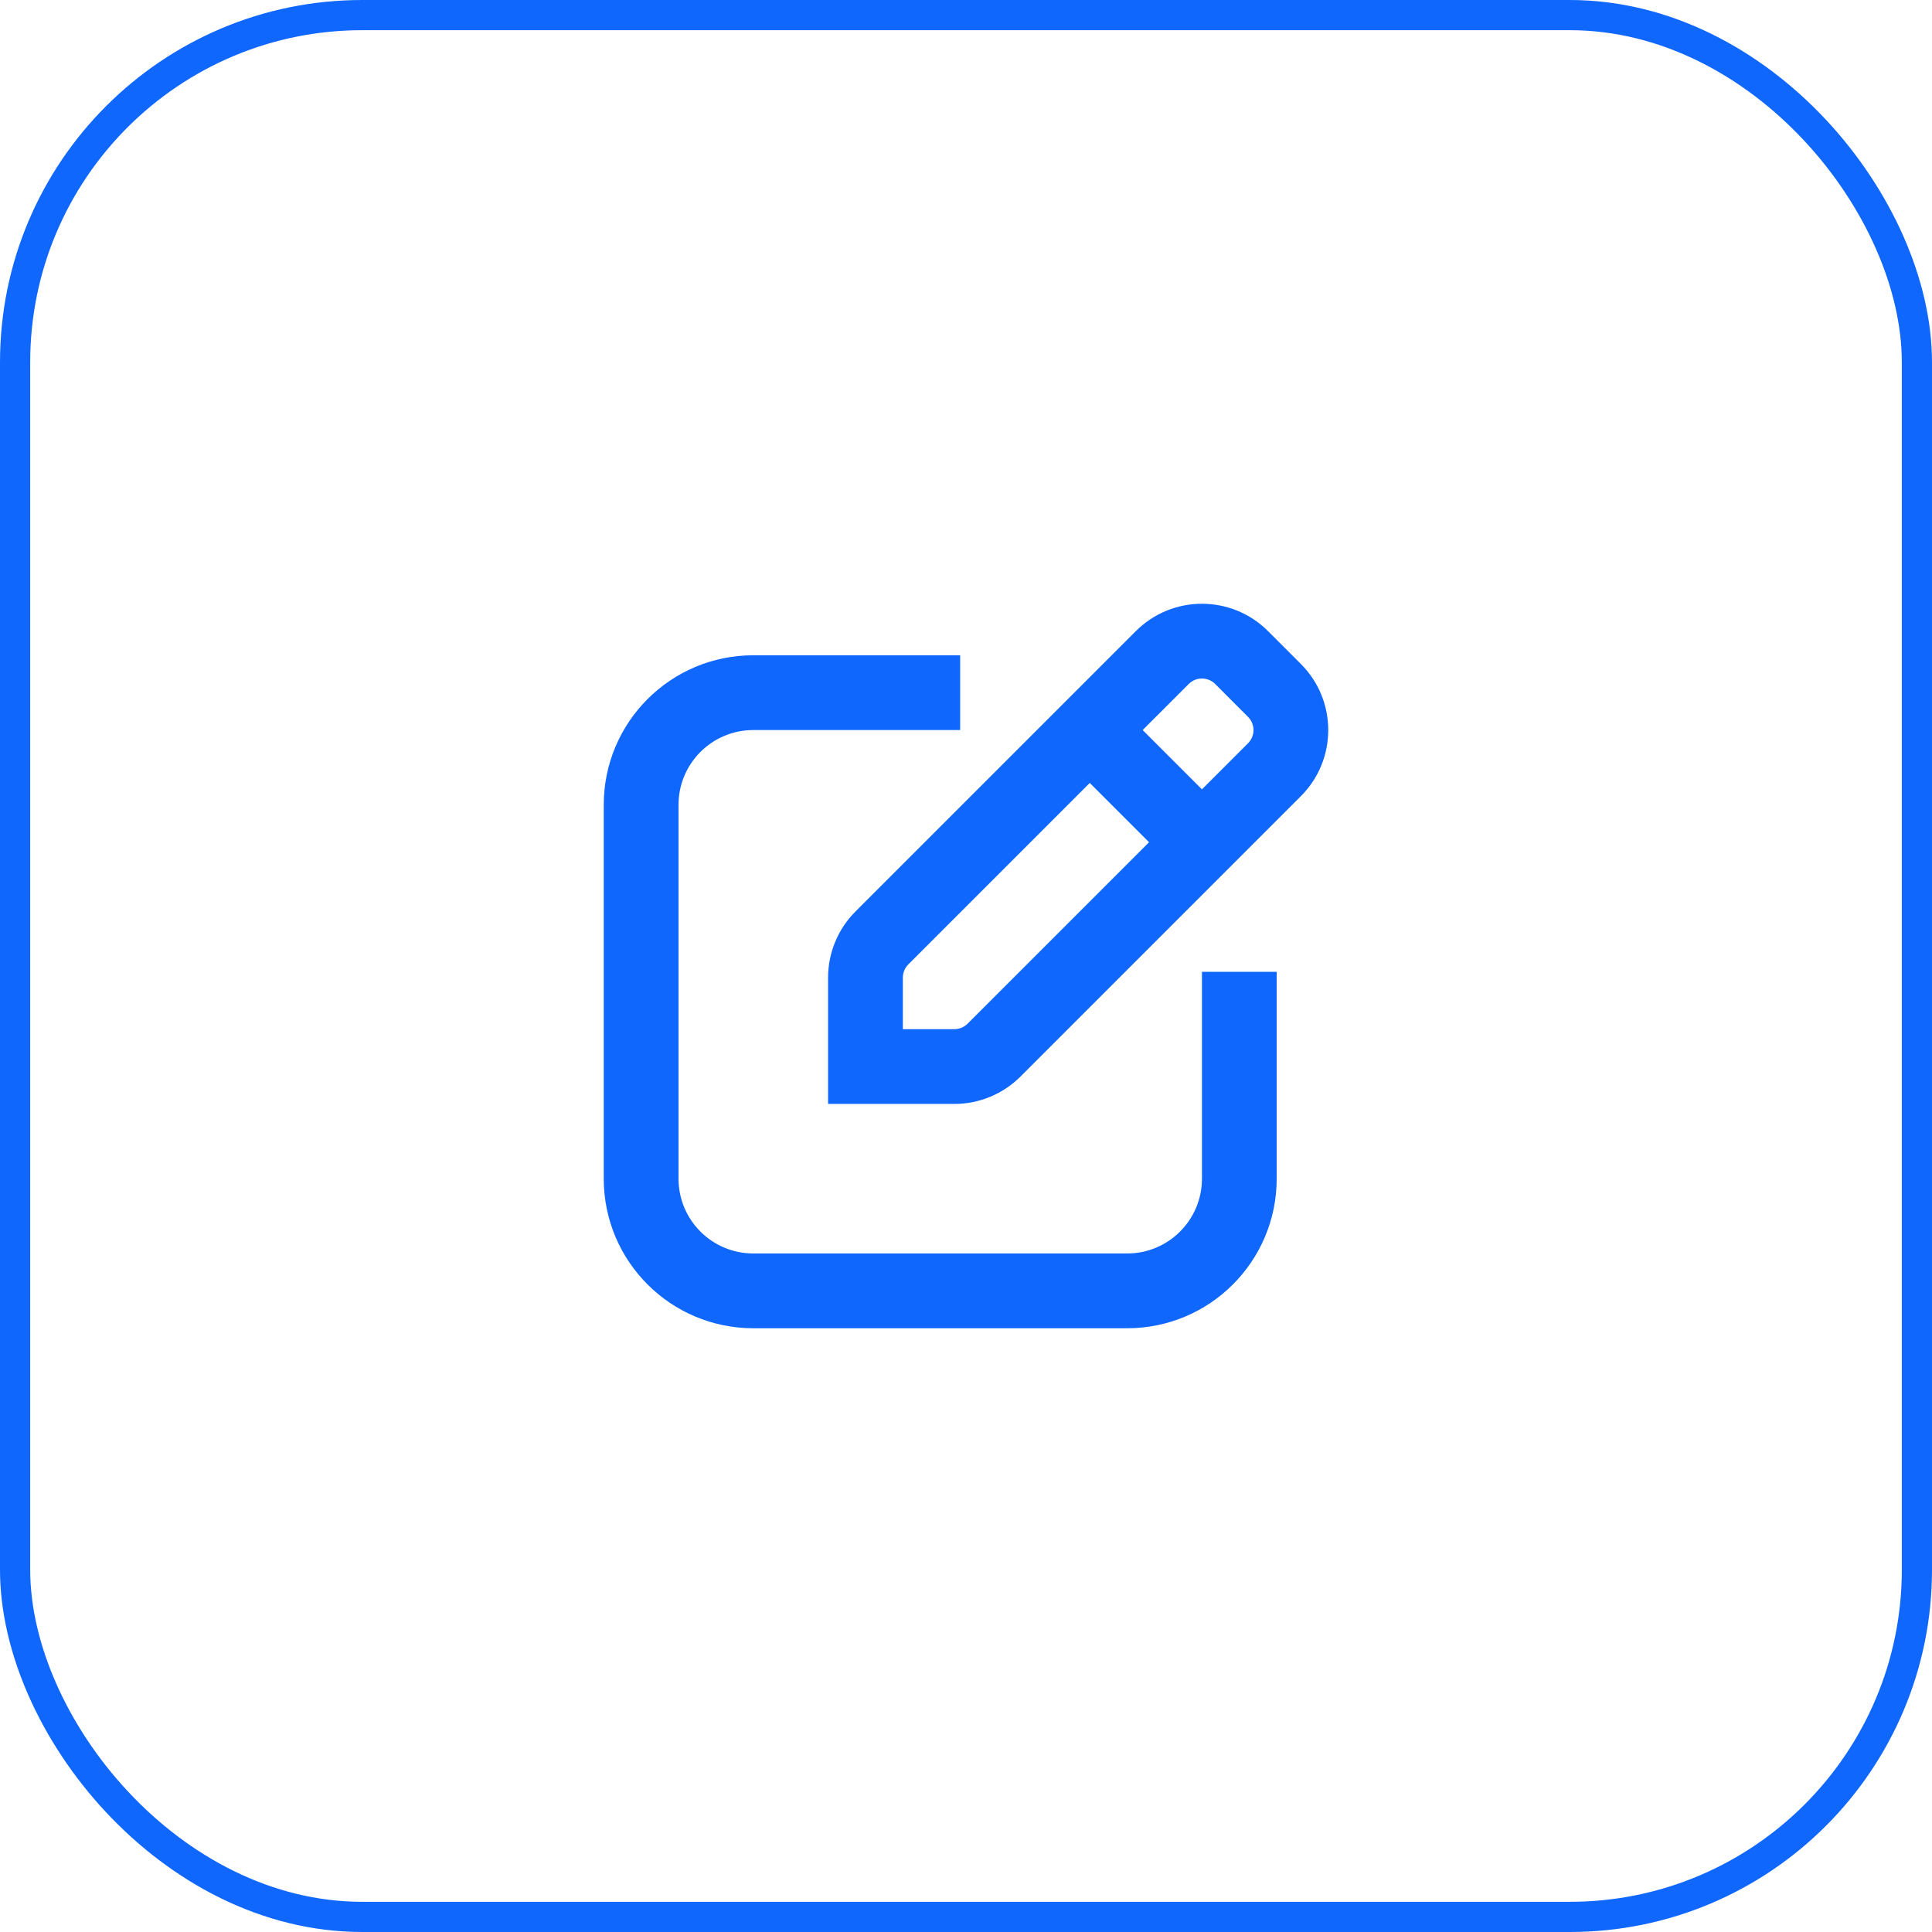
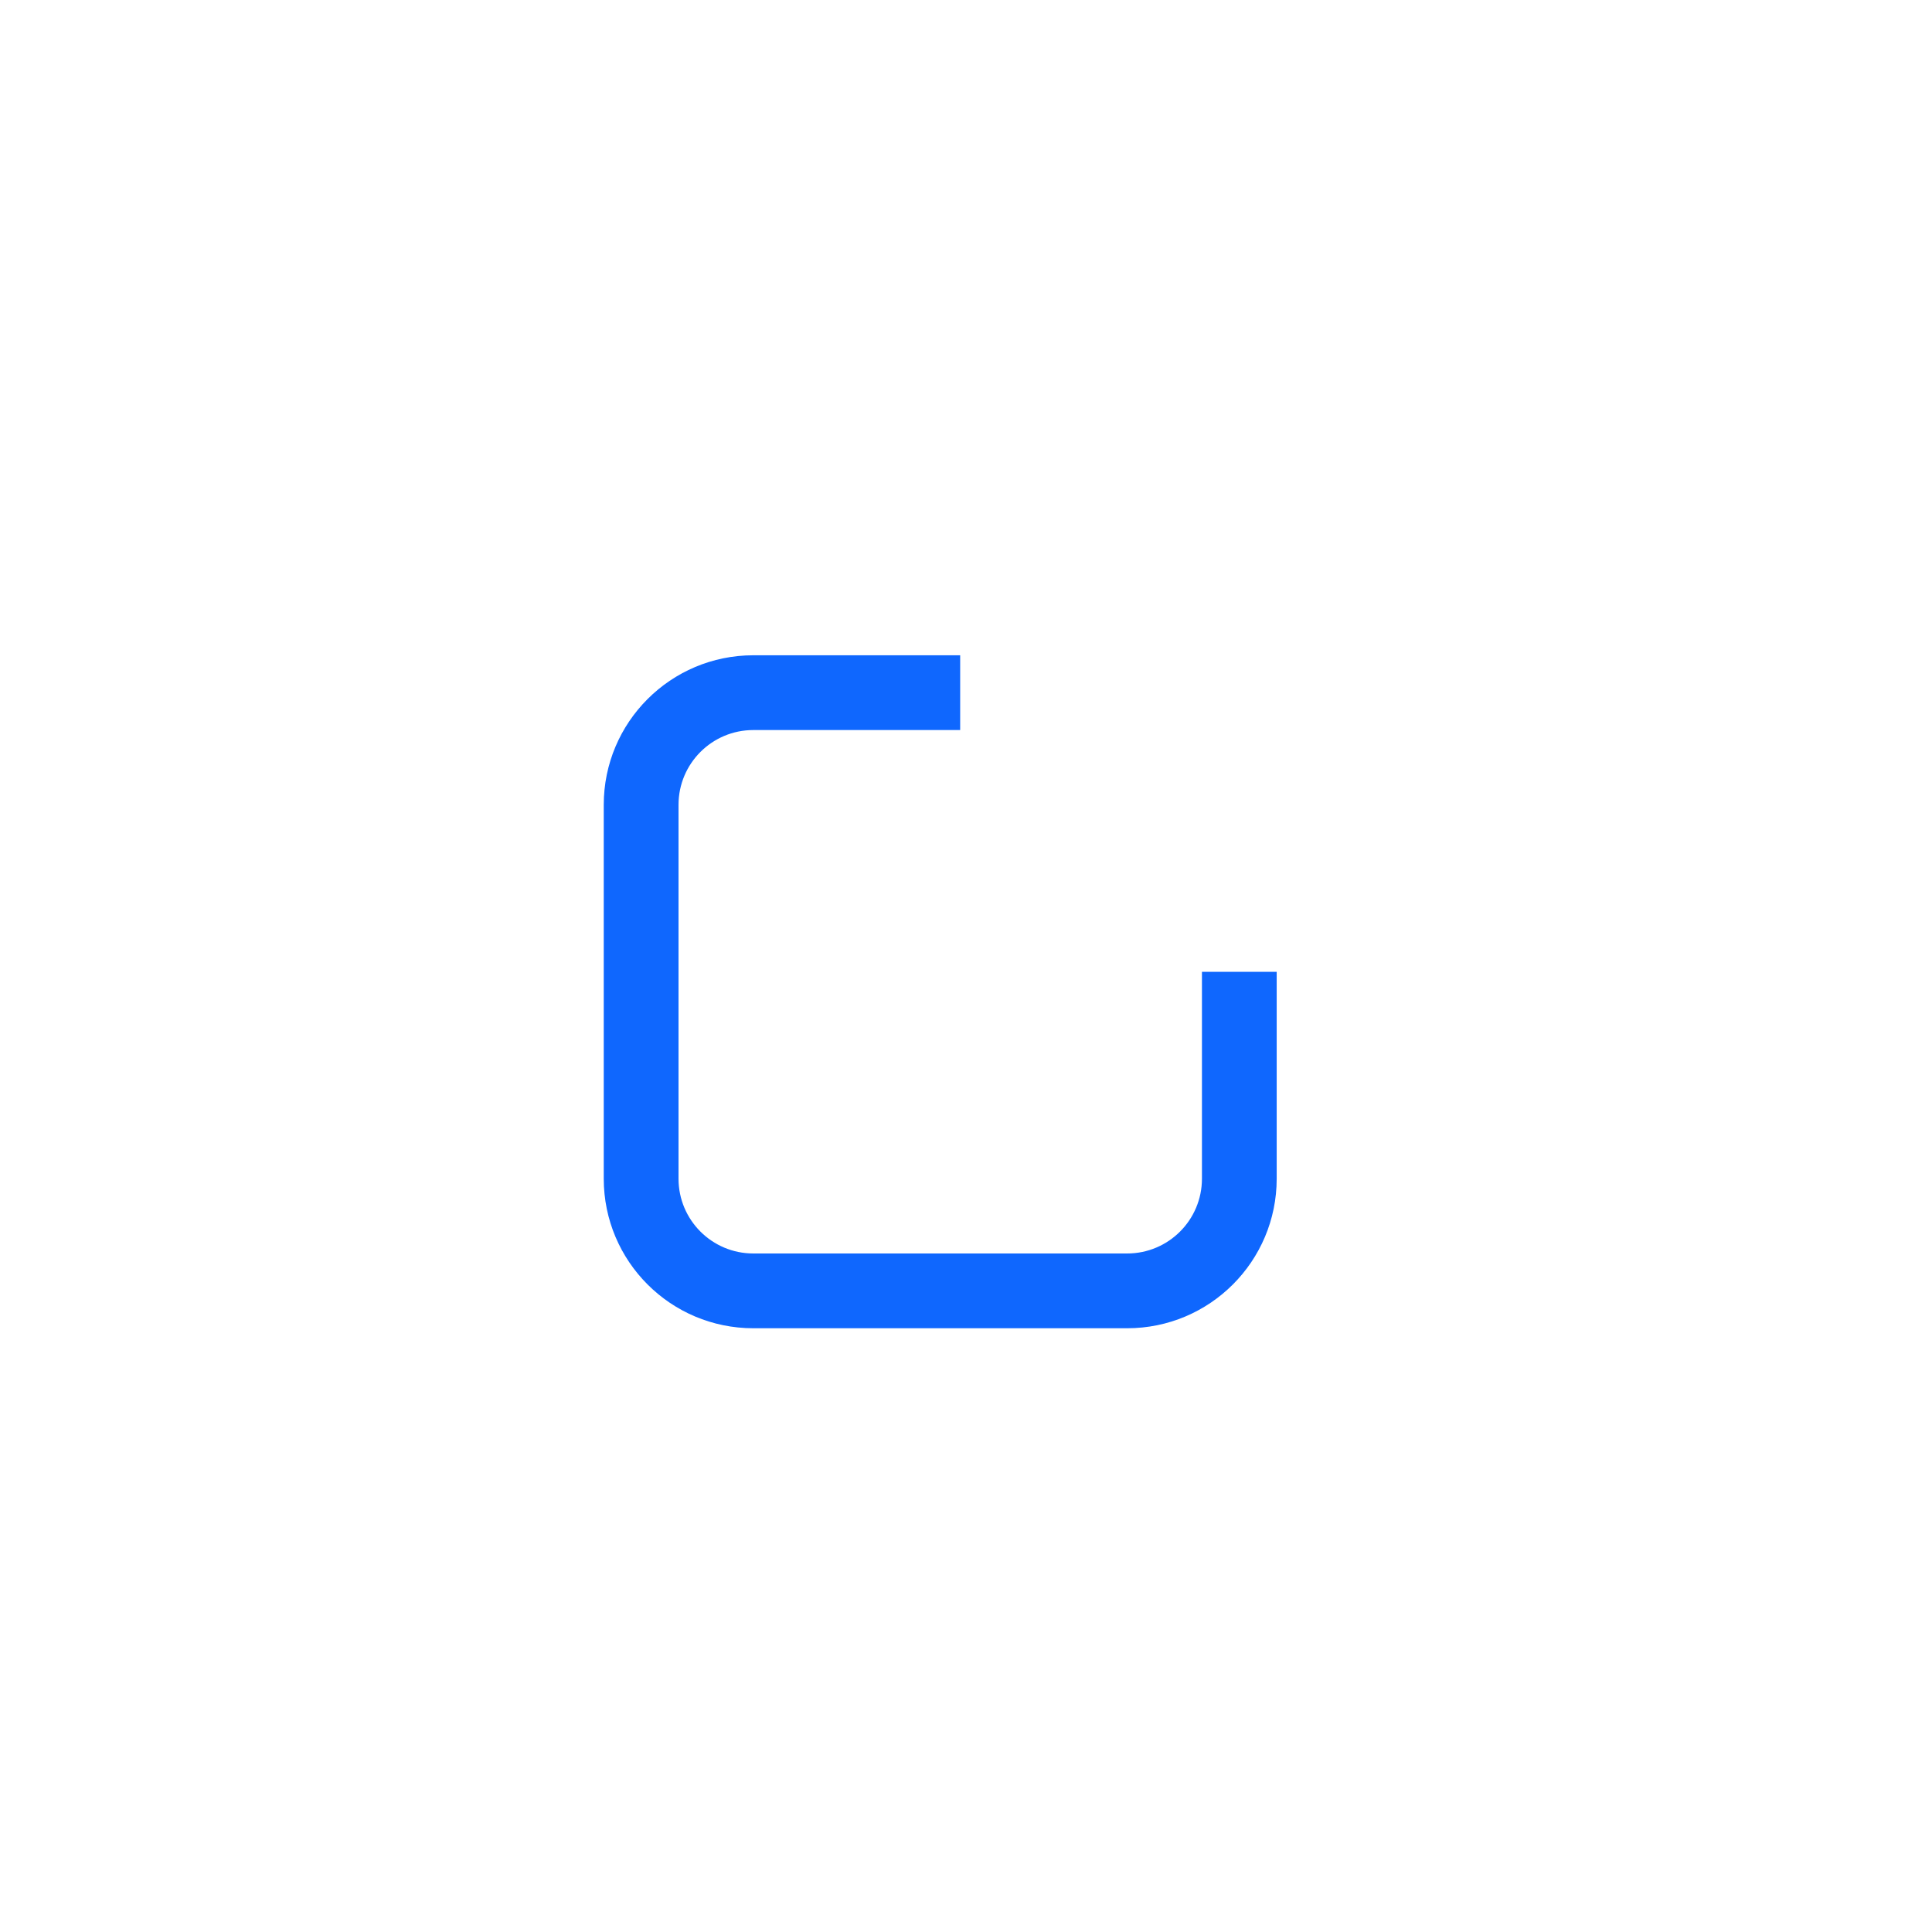
<svg xmlns="http://www.w3.org/2000/svg" width="64" height="64" viewBox="0 0 64 64" fill="none">
-   <rect x="0.5" y="0.5" width="63" height="63" rx="11.5" stroke="#0F67FE" />
-   <path fill-rule="evenodd" clip-rule="evenodd" d="M33.805 35.662C33.224 36.243 32.436 36.569 31.615 36.569H27.431V32.385C27.431 31.564 27.757 30.776 28.338 30.195L37.626 20.907C38.835 19.698 40.796 19.698 42.005 20.907L43.093 21.995C44.302 23.204 44.302 25.165 43.093 26.374L33.805 35.662ZM40.254 22.658C40.012 22.416 39.62 22.416 39.378 22.658L37.852 24.184L39.816 26.148L41.342 24.622C41.584 24.38 41.584 23.988 41.342 23.747L40.254 22.658ZM30.089 31.947L36.1 25.936L38.064 27.9L32.053 33.911C31.937 34.027 31.779 34.092 31.615 34.092H29.908V32.385C29.908 32.221 29.973 32.063 30.089 31.947Z" fill="#0F67FE" />
  <path d="M24.954 24.184C23.586 24.184 22.477 25.293 22.477 26.661V39.046C22.477 40.414 23.586 41.523 24.954 41.523H37.339C38.707 41.523 39.816 40.414 39.816 39.046V32.193H42.292V39.046C42.292 41.782 40.075 44 37.339 44H24.954C22.218 44 20 41.782 20 39.046V26.661C20 23.925 22.218 21.707 24.954 21.707H31.807V24.184H24.954Z" fill="#0F67FE" />
</svg>